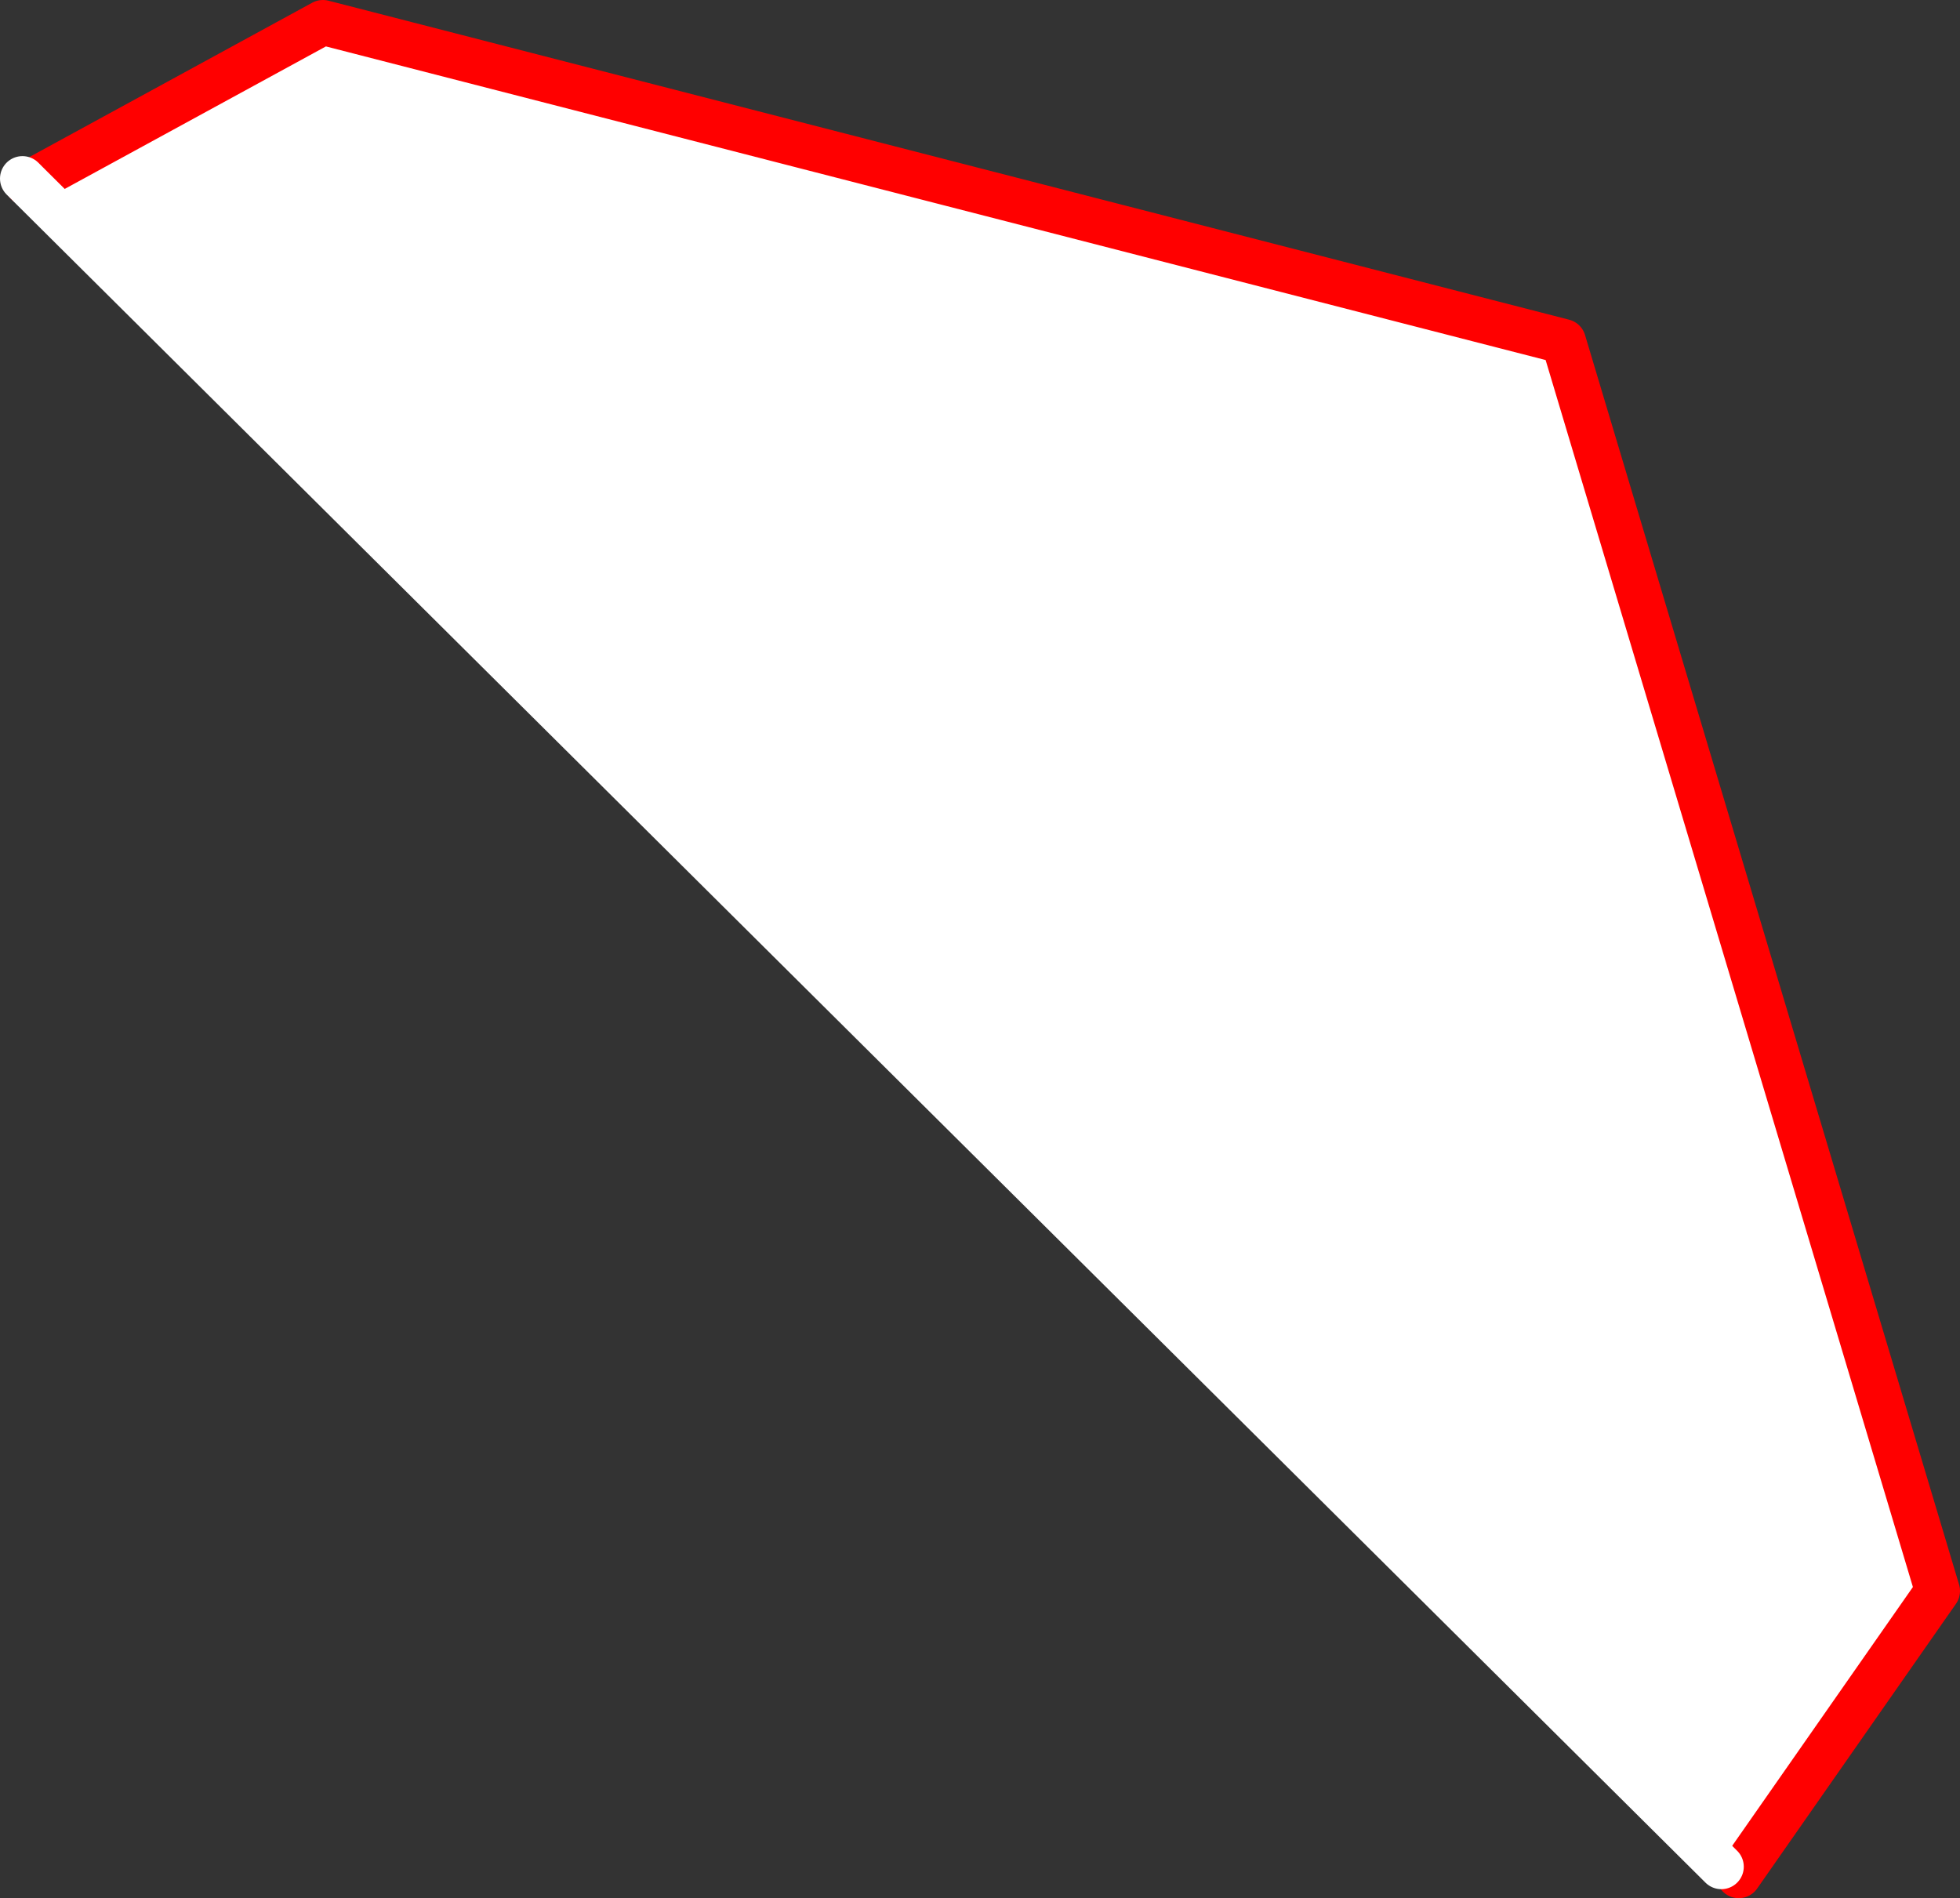
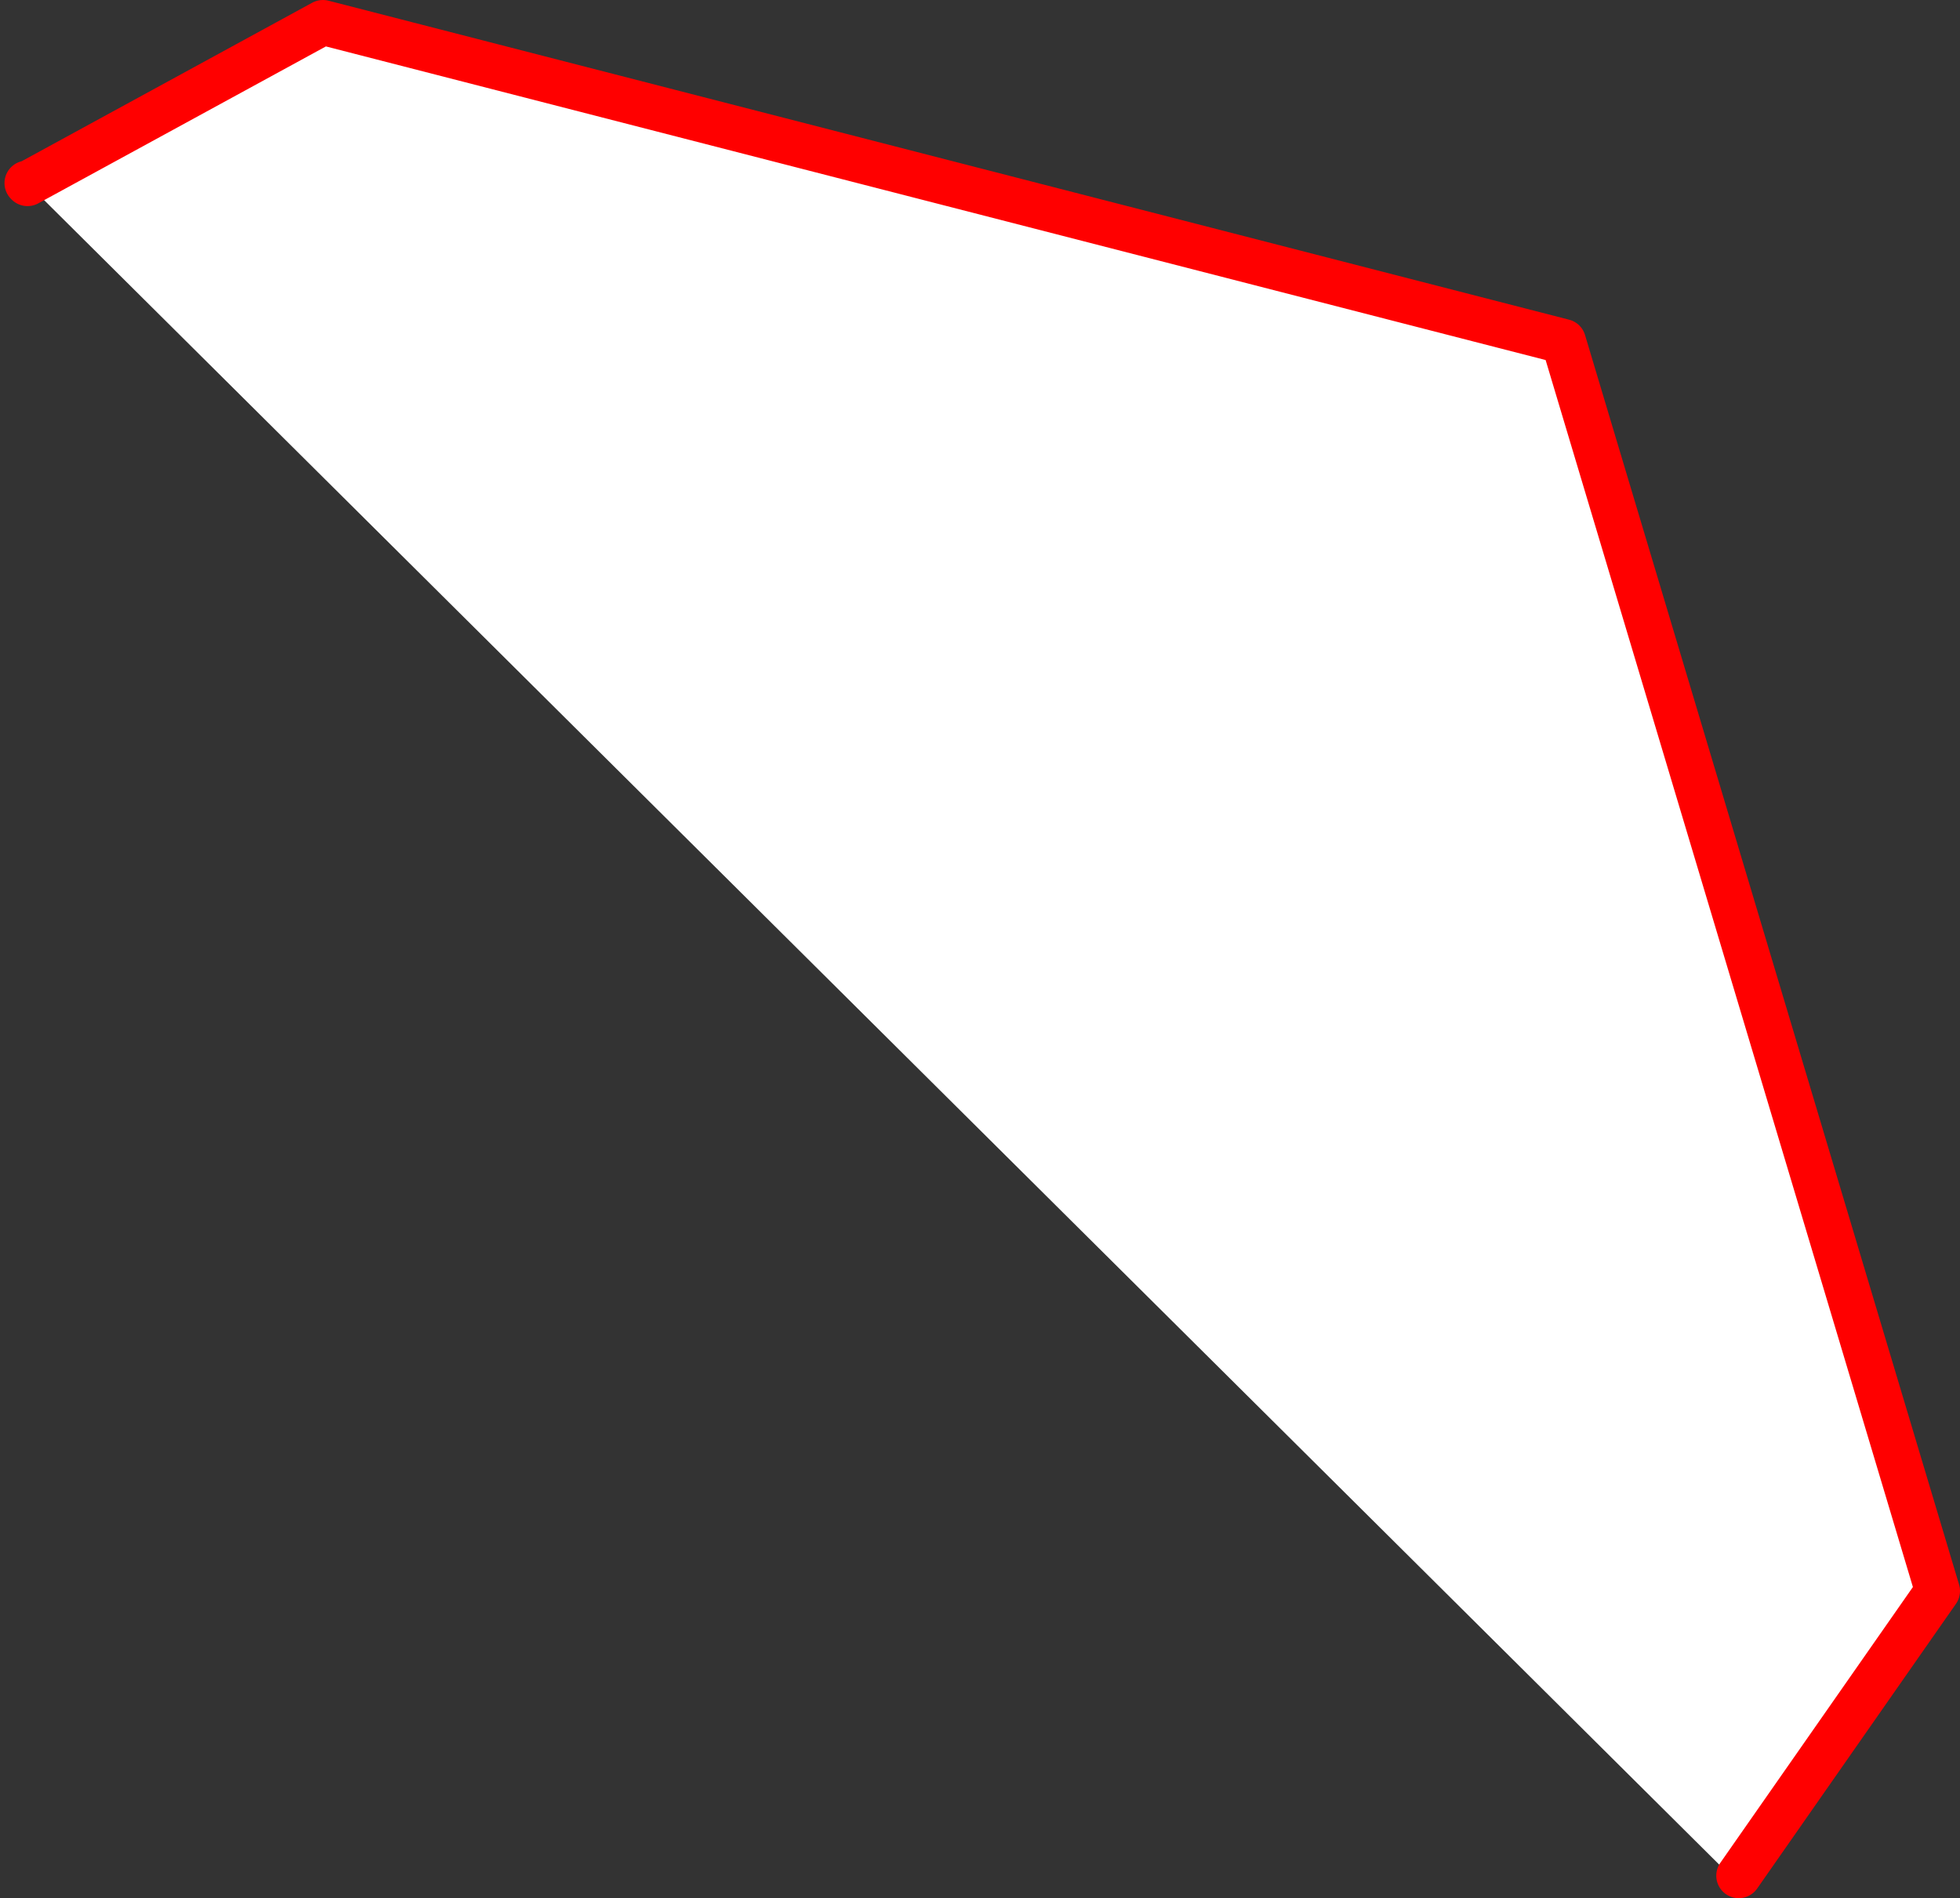
<svg xmlns="http://www.w3.org/2000/svg" height="169.0px" width="174.5px">
  <rect width="100%" height="100%" fill="#333333" stroke="none" />
  <g transform="matrix(1.0, 0.0, 0.0, 1.0, -376.35, -40.4)">
    <path d="M378.8 56.75 L405.1 42.4 515.55 70.8 548.85 182.05 531.15 207.4 529.6 206.6 378.8 56.75" fill="#ffffff" fill-rule="evenodd" stroke="none" />
    <path d="M531.15 207.4 L548.85 182.05 515.55 70.8 405.1 42.4 378.8 56.75 378.75 56.7" fill="none" stroke="#ff0000" stroke-linecap="round" stroke-linejoin="round" stroke-width="4.0" />
-     <path d="M378.8 56.75 L529.6 206.6 M378.35 56.3 L378.75 56.7" fill="none" stroke="#ffffff" stroke-linecap="round" stroke-linejoin="round" stroke-width="4.0" />
  </g>
</svg>